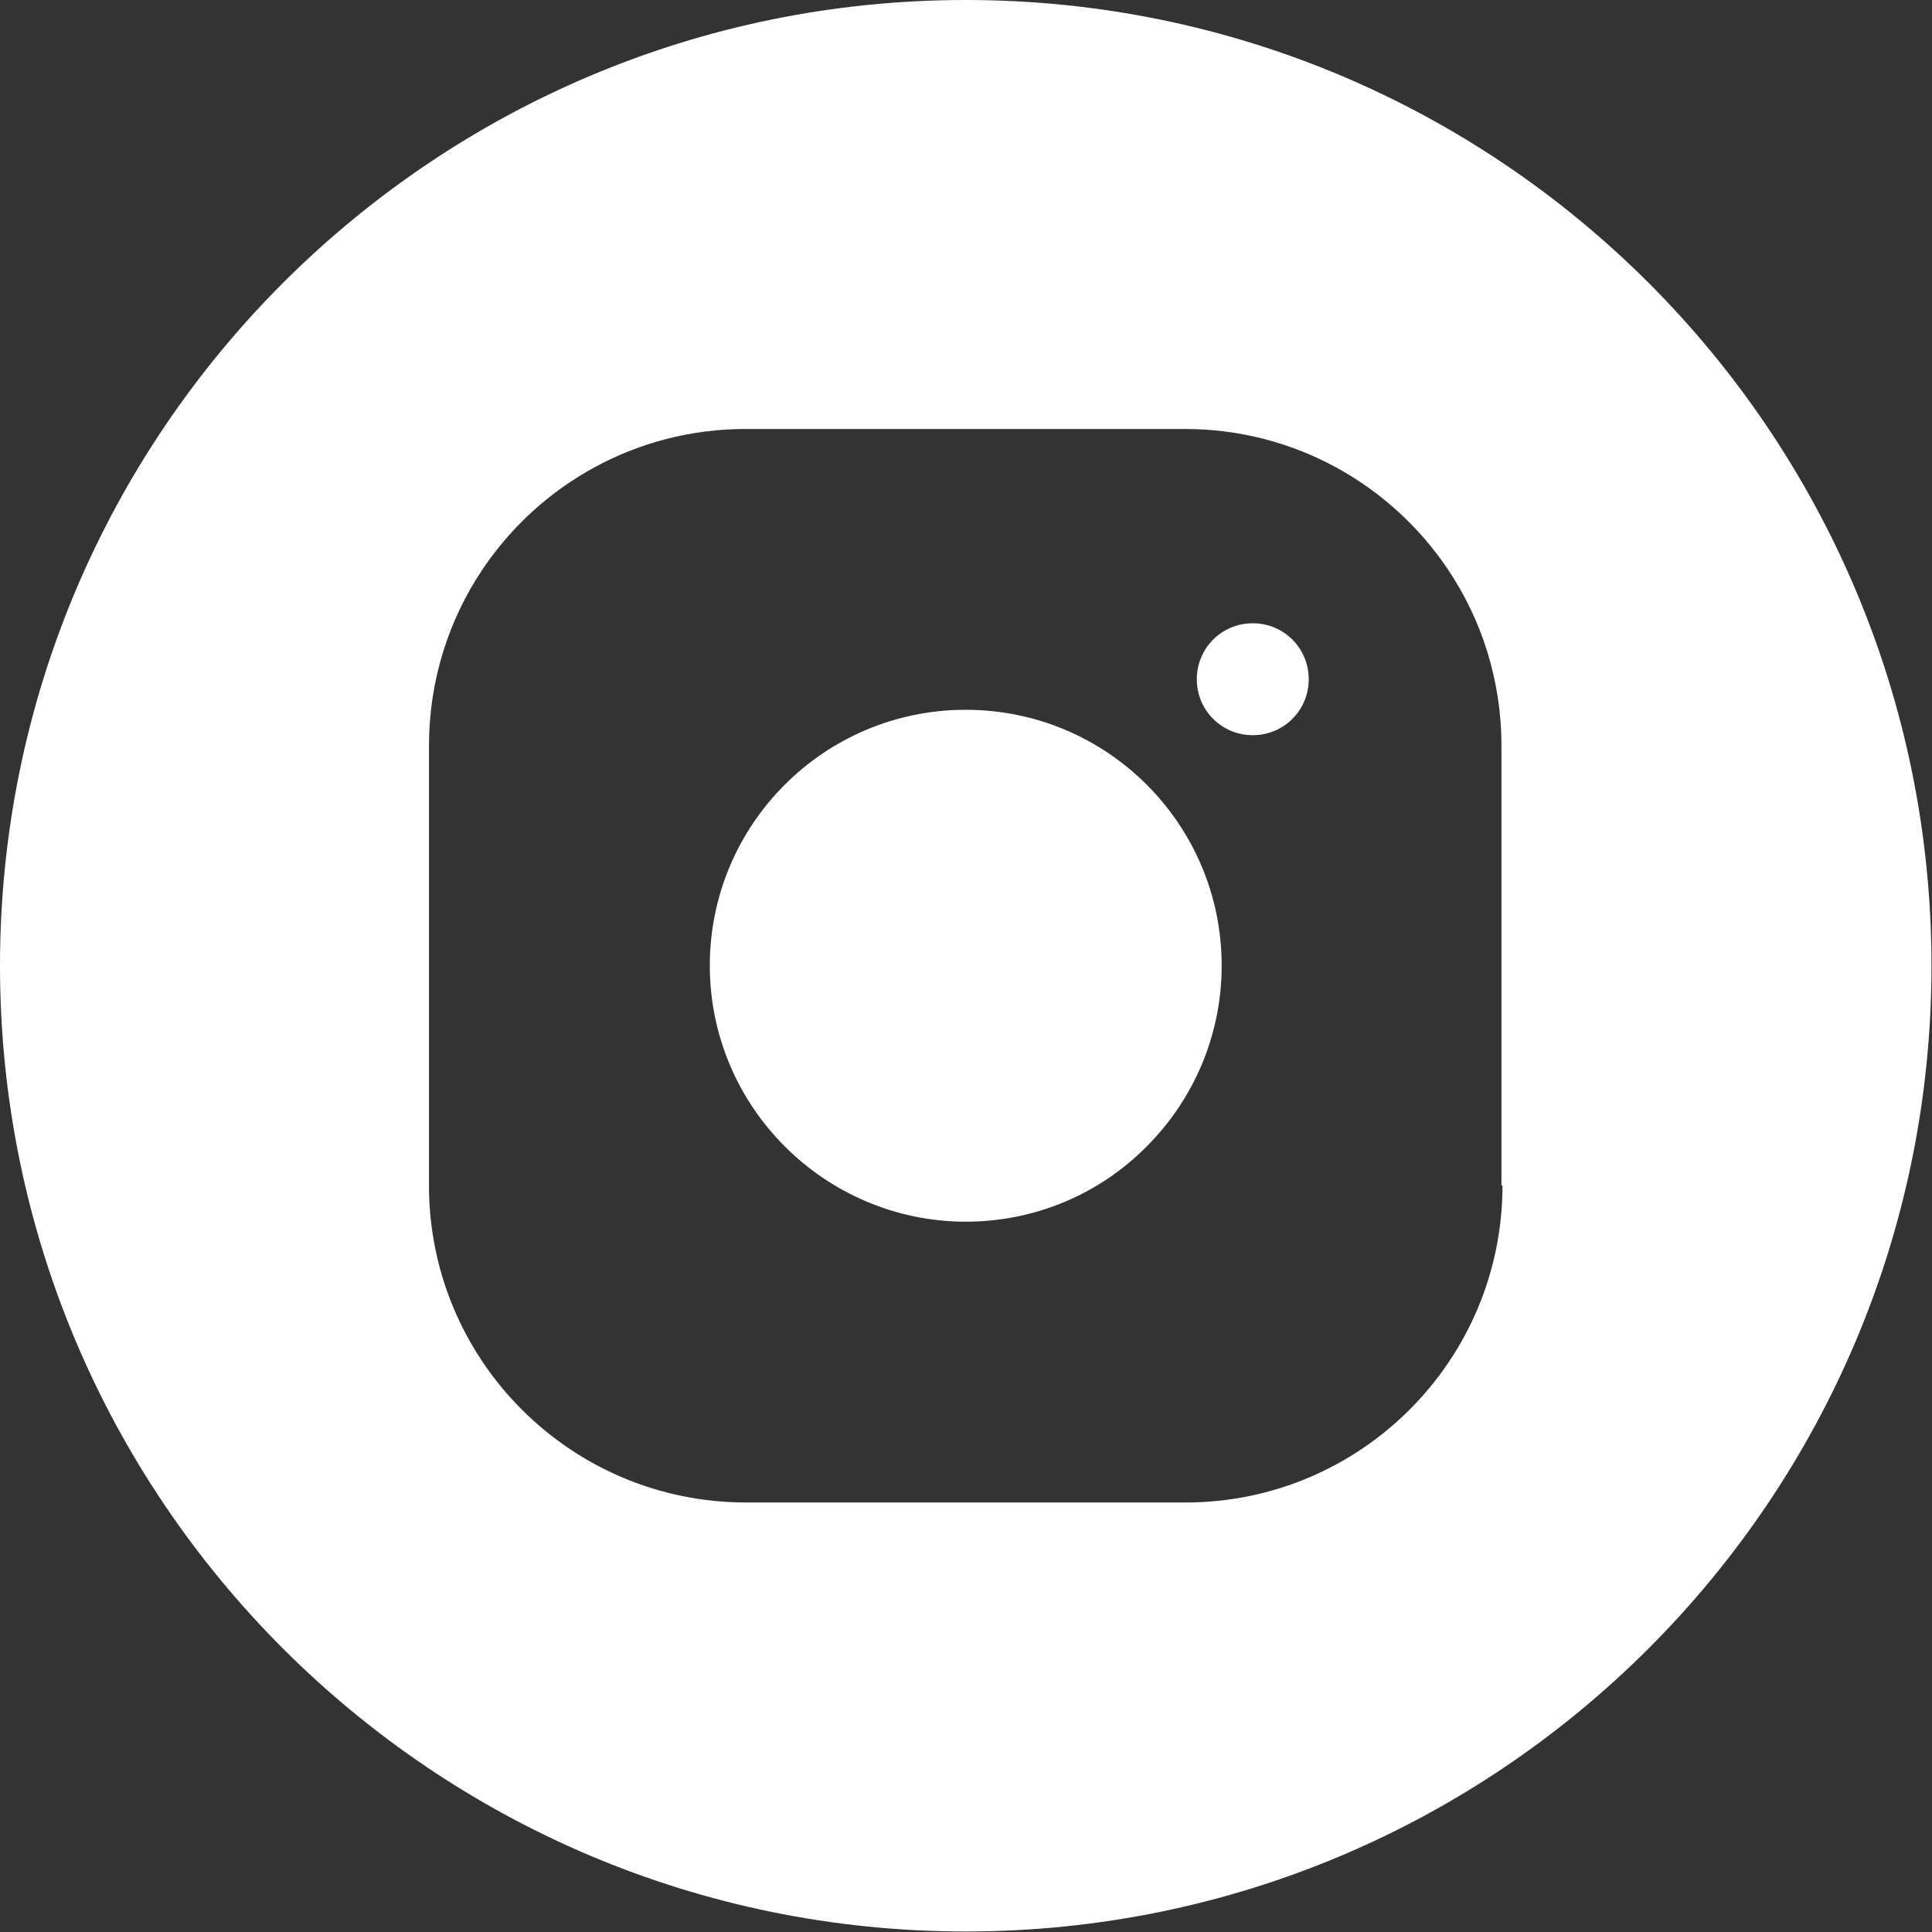
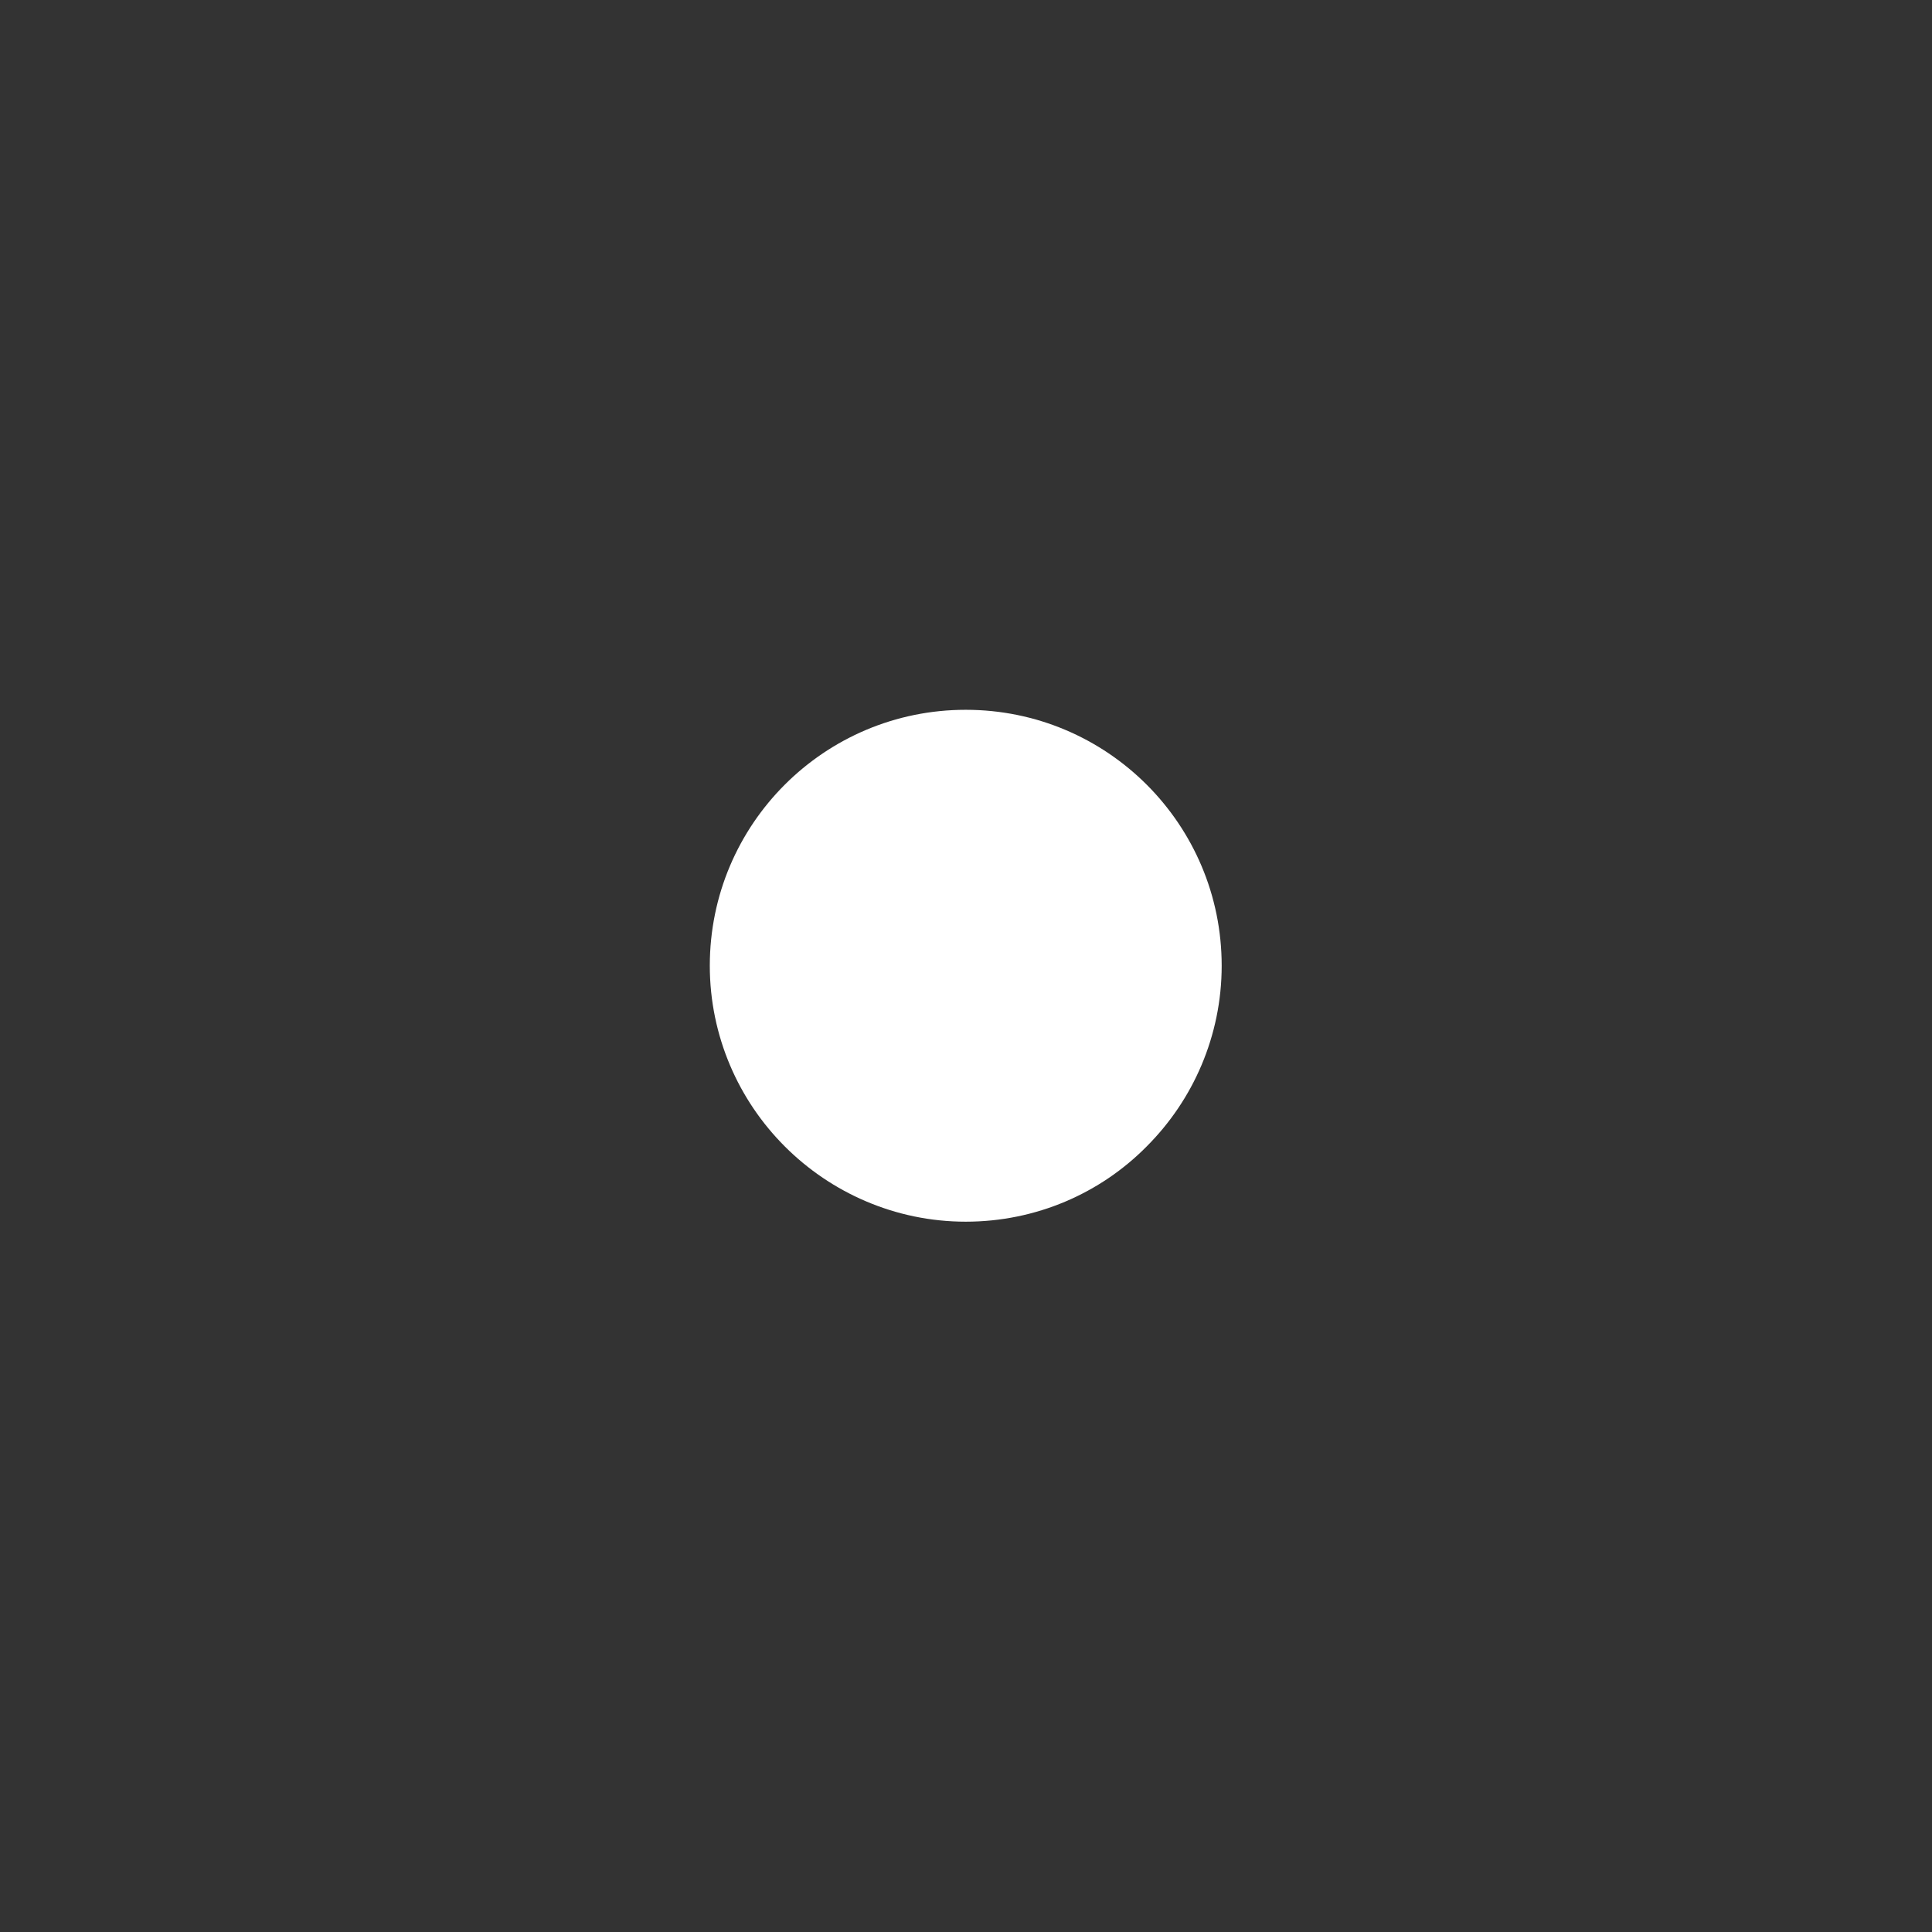
<svg xmlns="http://www.w3.org/2000/svg" id="icon-instagram-svg" viewBox="0 0 37.29 37.29">
  <rect x="0" y="0" width="37.29" height="37.29" fill="#333333" stroke="none" />
  <defs>
    <style>.icon-instagram-cls-1{fill:#FFFFFF;}</style>
  </defs>
  <g id="icon-instagram-artwork">
-     <path class="icon-instagram-cls-1" d="m25.26,13.11c0-.6-.48-1.08-1.08-1.08s-1.08.48-1.08,1.08.48,1.08,1.08,1.08c.6,0,1.08-.48,1.08-1.08Z" />
    <path class="icon-instagram-cls-1" d="m18.64,13.7c-2.73,0-4.94,2.21-4.94,4.94,0,.68.14,1.33.39,1.92s.61,1.12,1.06,1.57c.89.89,2.13,1.45,3.49,1.45s2.6-.55,3.49-1.45c.45-.45.81-.98,1.06-1.57.25-.59.39-1.24.39-1.92,0-2.73-2.21-4.94-4.94-4.94Z" />
-     <path class="icon-instagram-cls-1" d="m18.64,0C8.35,0,0,8.35,0,18.64s8.35,18.64,18.64,18.64,18.64-8.35,18.64-18.64S28.94,0,18.64,0Zm10.36,22.88c0,3.38-2.74,6.12-6.12,6.12h-8.48c-3.38,0-6.12-2.74-6.12-6.12v-8.48c0-1.27.38-2.44,1.04-3.42,1.1-1.63,2.96-2.7,5.07-2.7h8.48c2.11,0,3.97,1.07,5.07,2.7.66.98,1.04,2.15,1.04,3.42v8.48Z" />
  </g>
</svg>